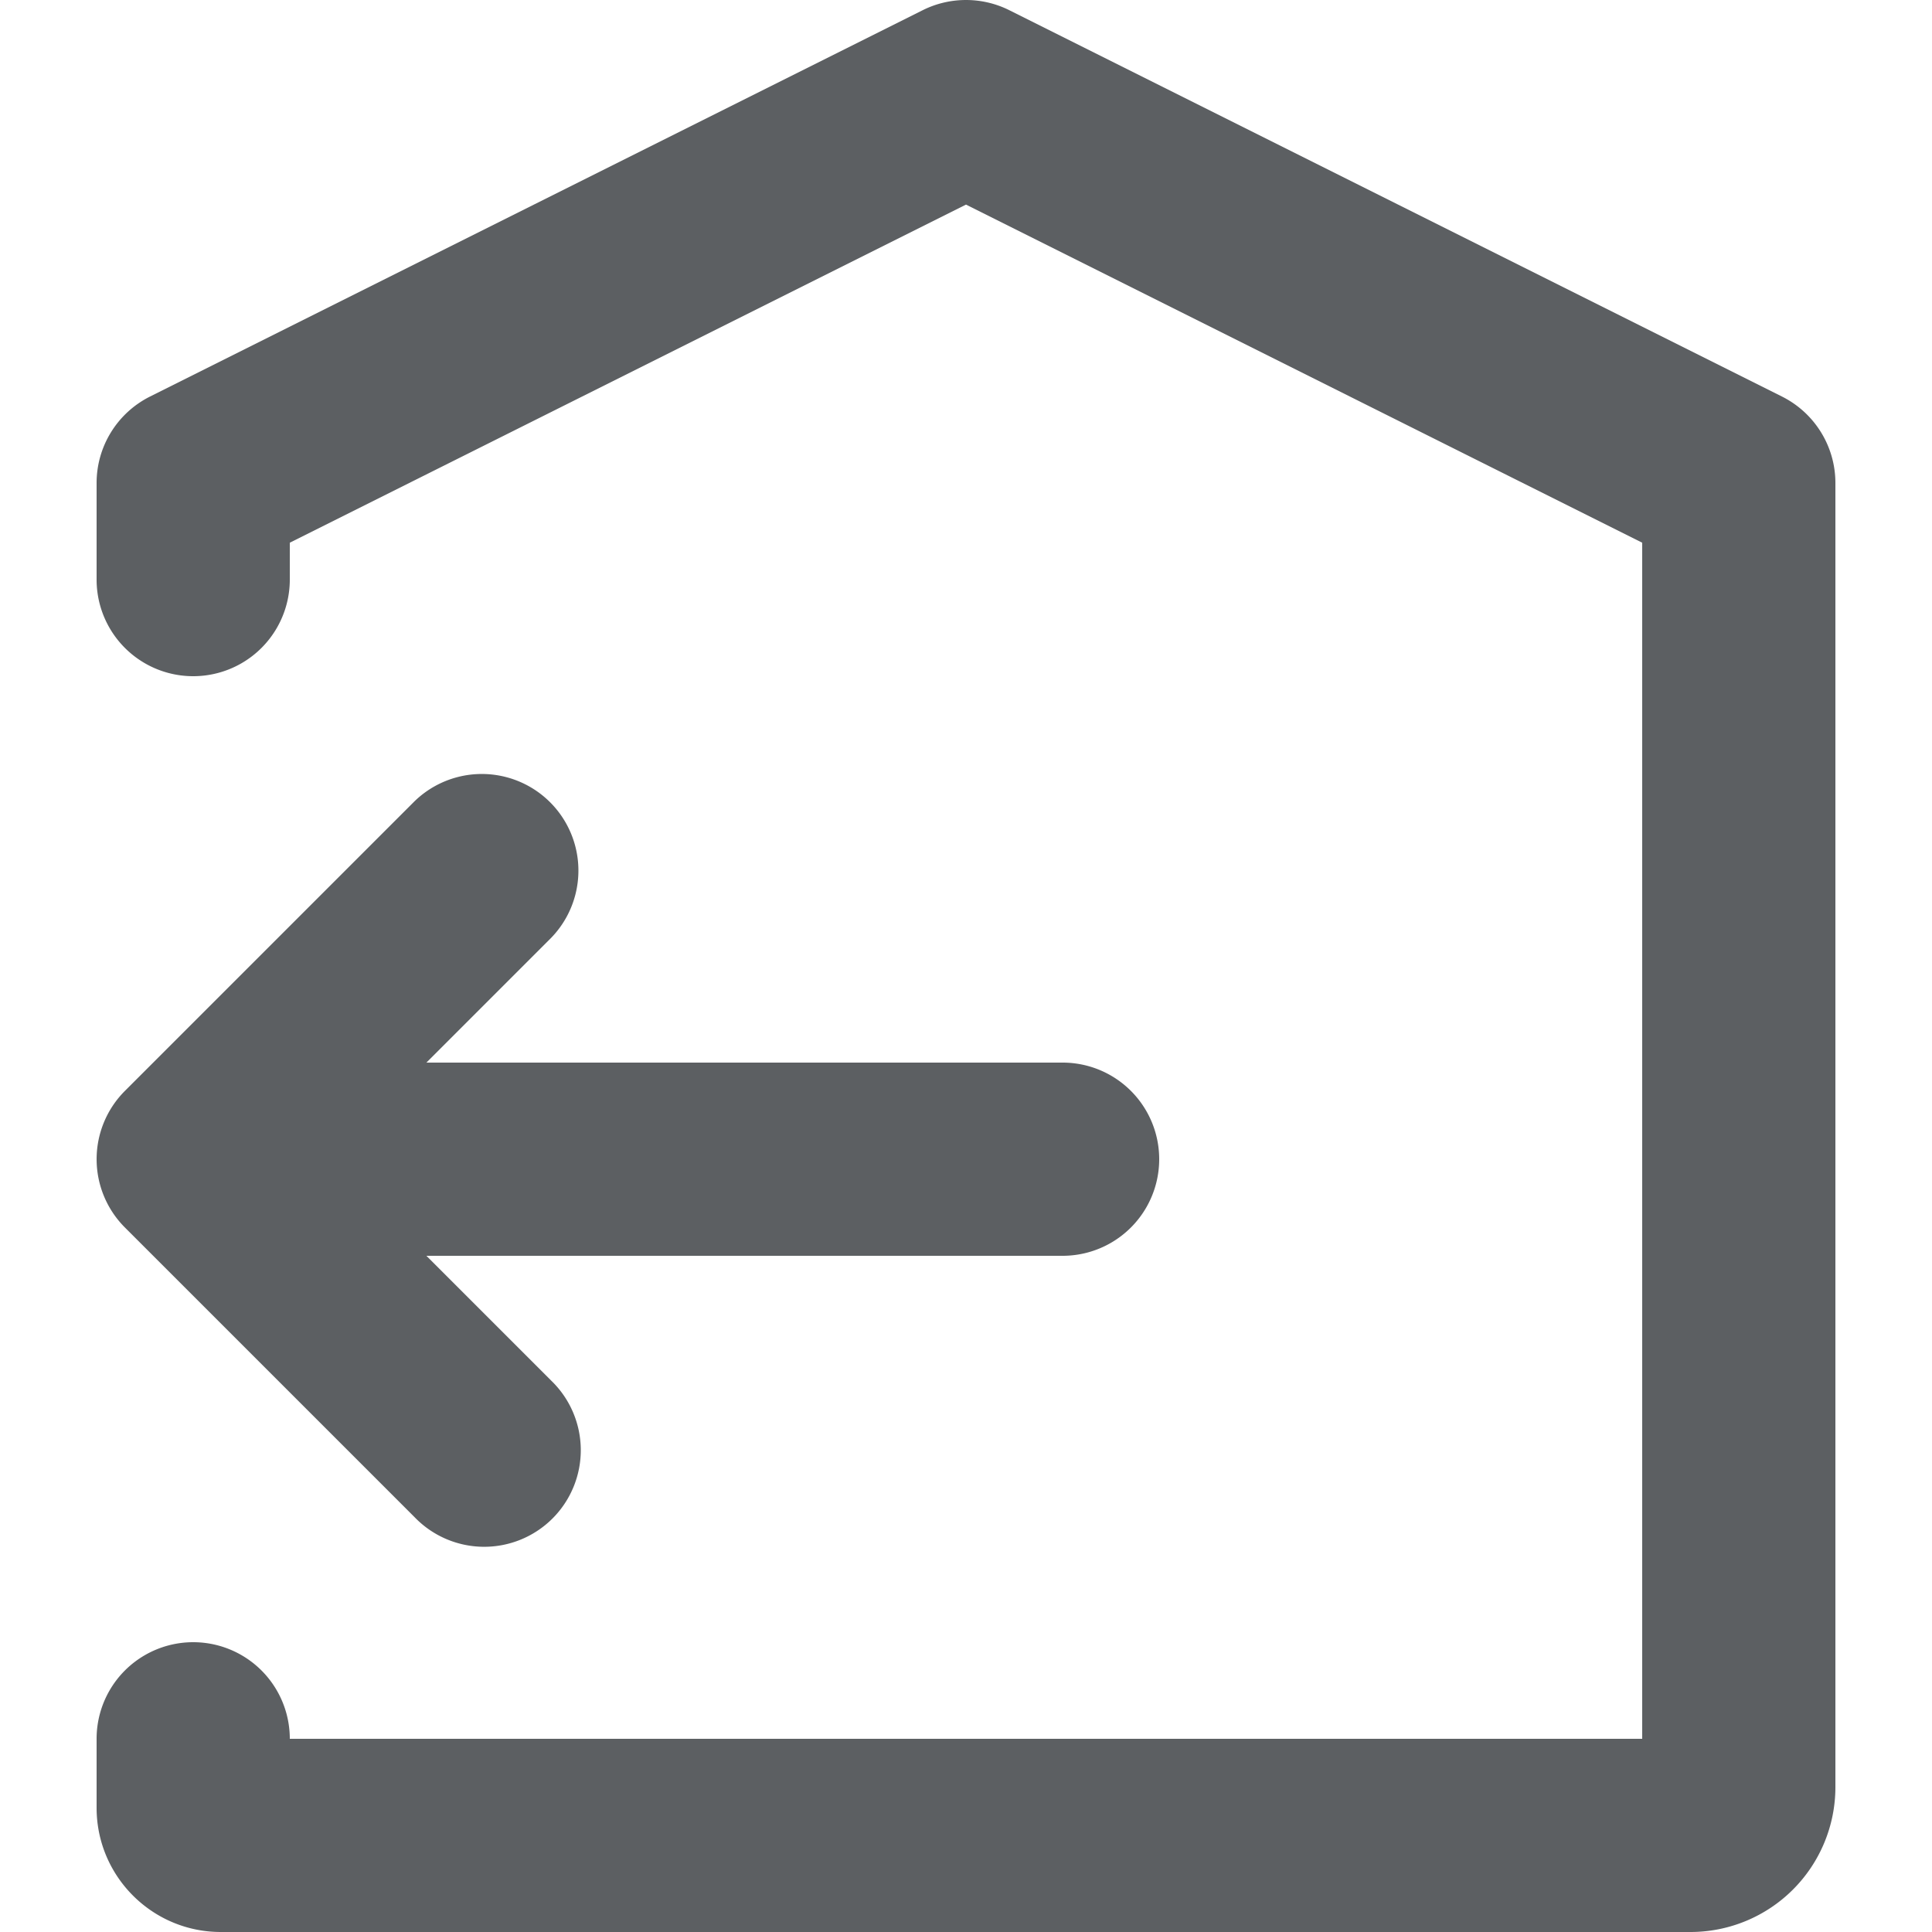
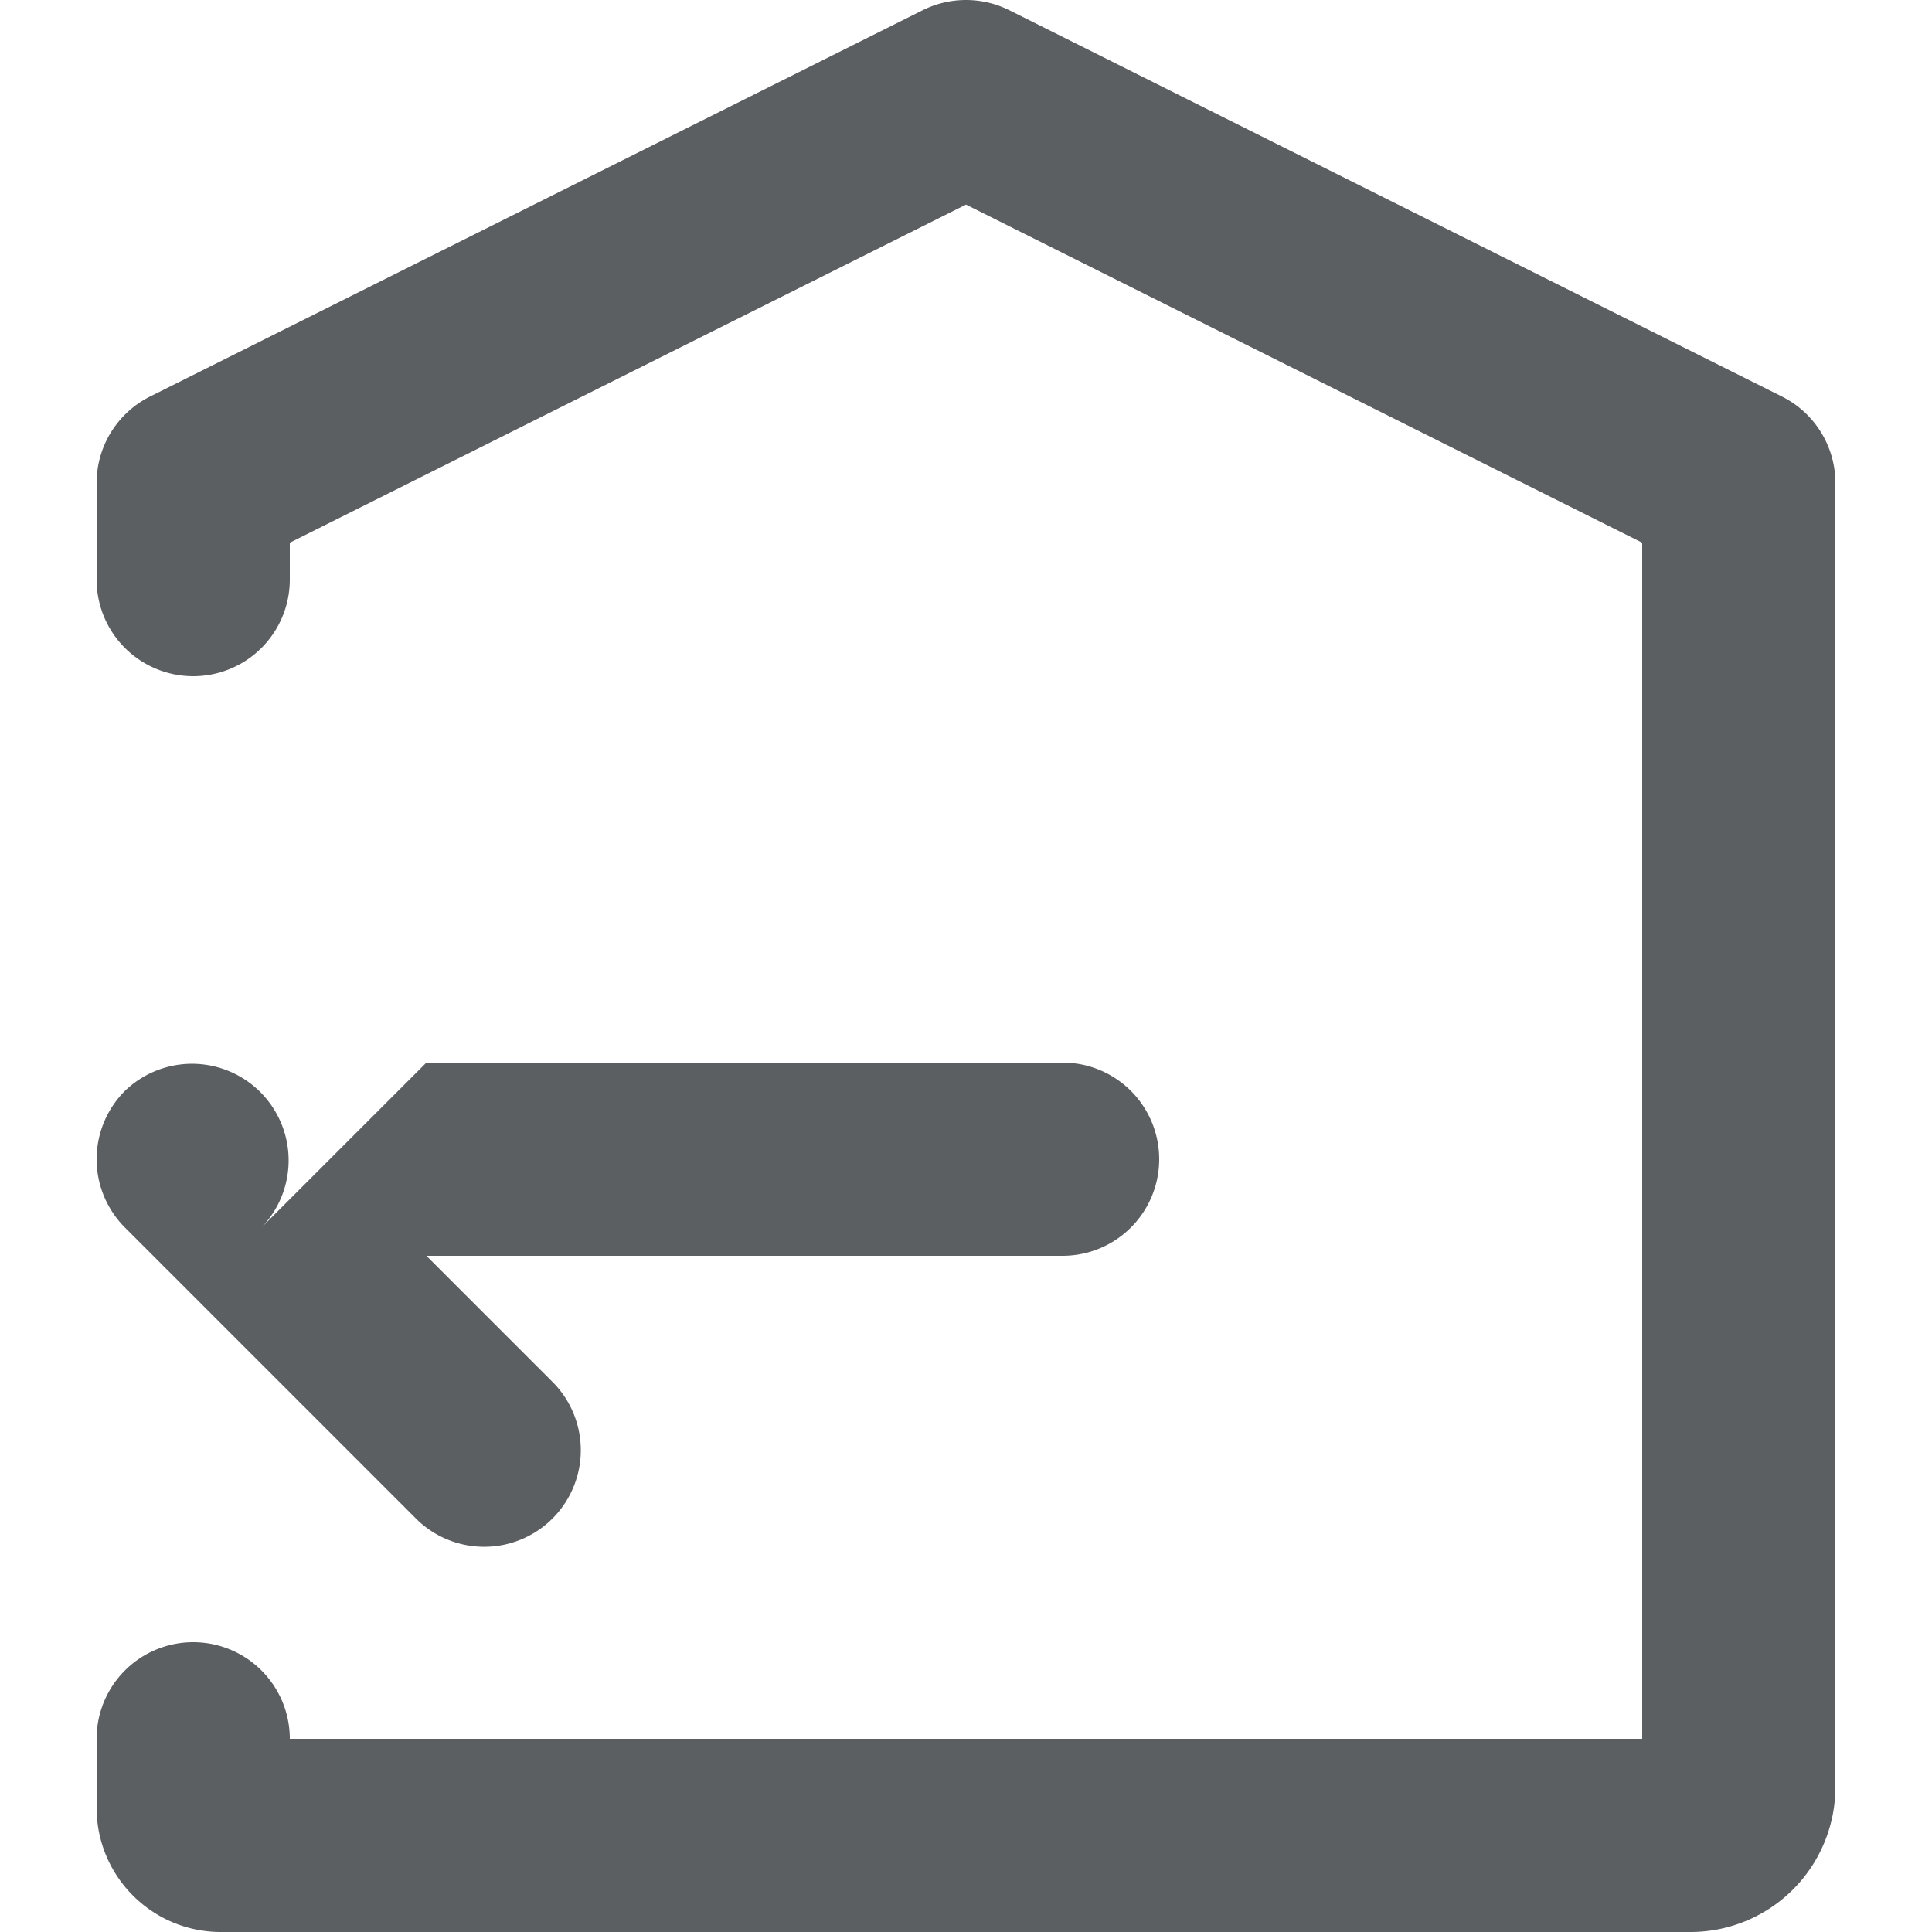
<svg xmlns="http://www.w3.org/2000/svg" width="800px" height="800px" viewBox="0 0 20 20">
-   <path d="M4.414 13l1.293 1.293a1 1 0 11-1.414 1.414l-3-3a1 1 0 010-1.414l3-3a1 1 0 011.414 1.414L4.414 11H11a1 1 0 010 2H4.414zM19 18.5a1.5 1.5 0 01-1.5 1.5H2.286C1.576 20 1 19.424 1 18.714V18a1 1 0 112 0h14V5.618l-7-3.5-7 3.5V6a1 1 0 01-2 0V5c0-.379.214-.725.553-.895l8-4c.281-.14.613-.14.894 0l8 4c.339.17.553.516.553.895v13.5z" fill="#5C5F62" />
+   <path d="M4.414 13l1.293 1.293a1 1 0 11-1.414 1.414l-3-3a1 1 0 010-1.414a1 1 0 011.414 1.414L4.414 11H11a1 1 0 010 2H4.414zM19 18.5a1.5 1.5 0 01-1.5 1.5H2.286C1.576 20 1 19.424 1 18.714V18a1 1 0 112 0h14V5.618l-7-3.5-7 3.5V6a1 1 0 01-2 0V5c0-.379.214-.725.553-.895l8-4c.281-.14.613-.14.894 0l8 4c.339.17.553.516.553.895v13.5z" fill="#5C5F62" />
</svg>